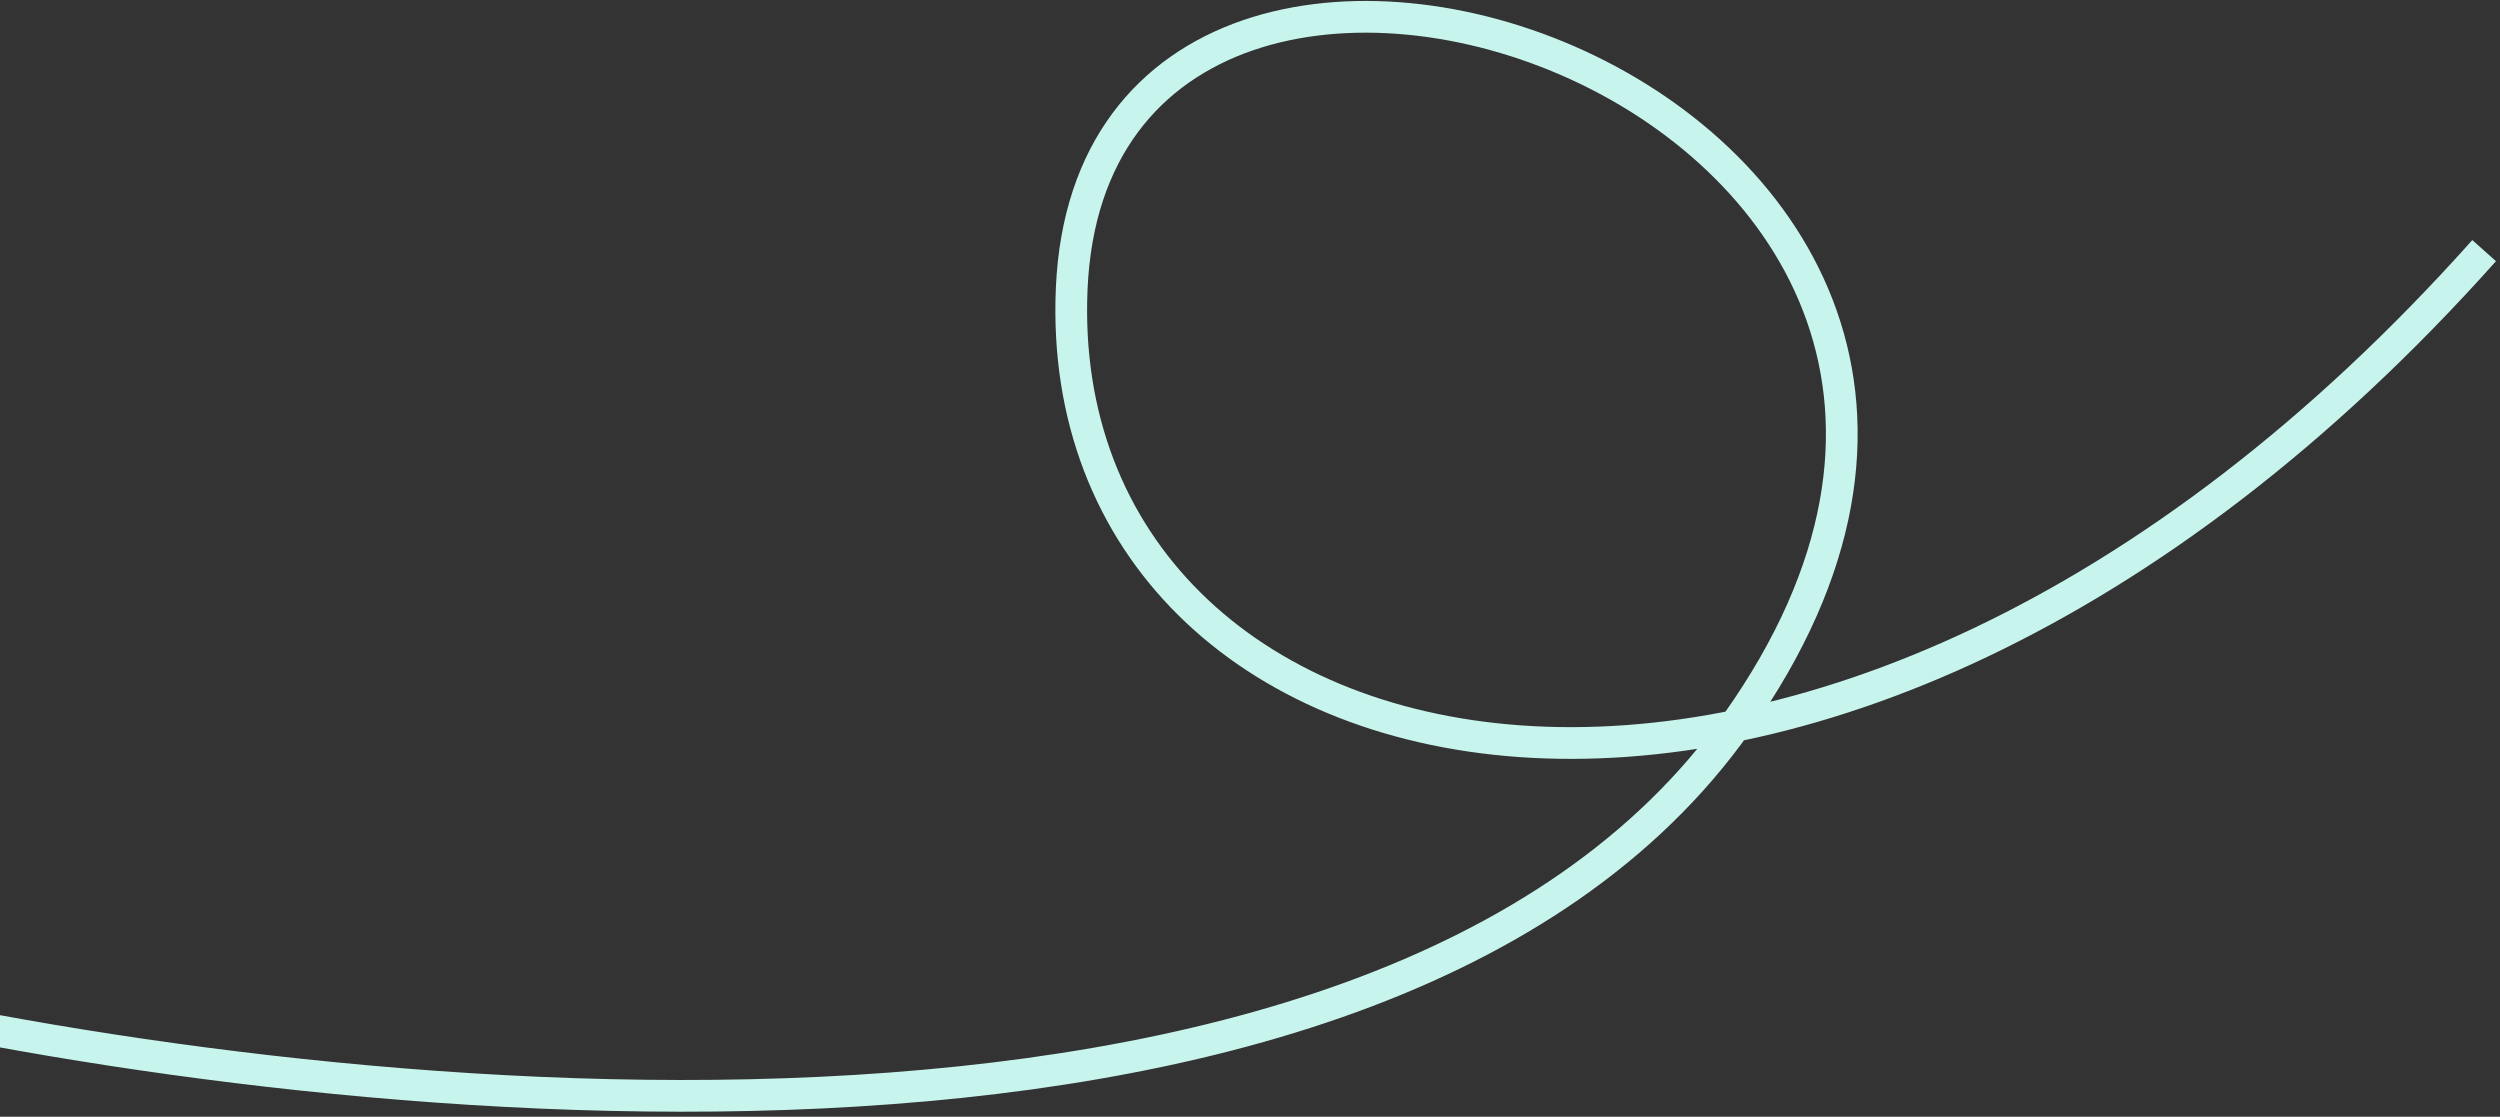
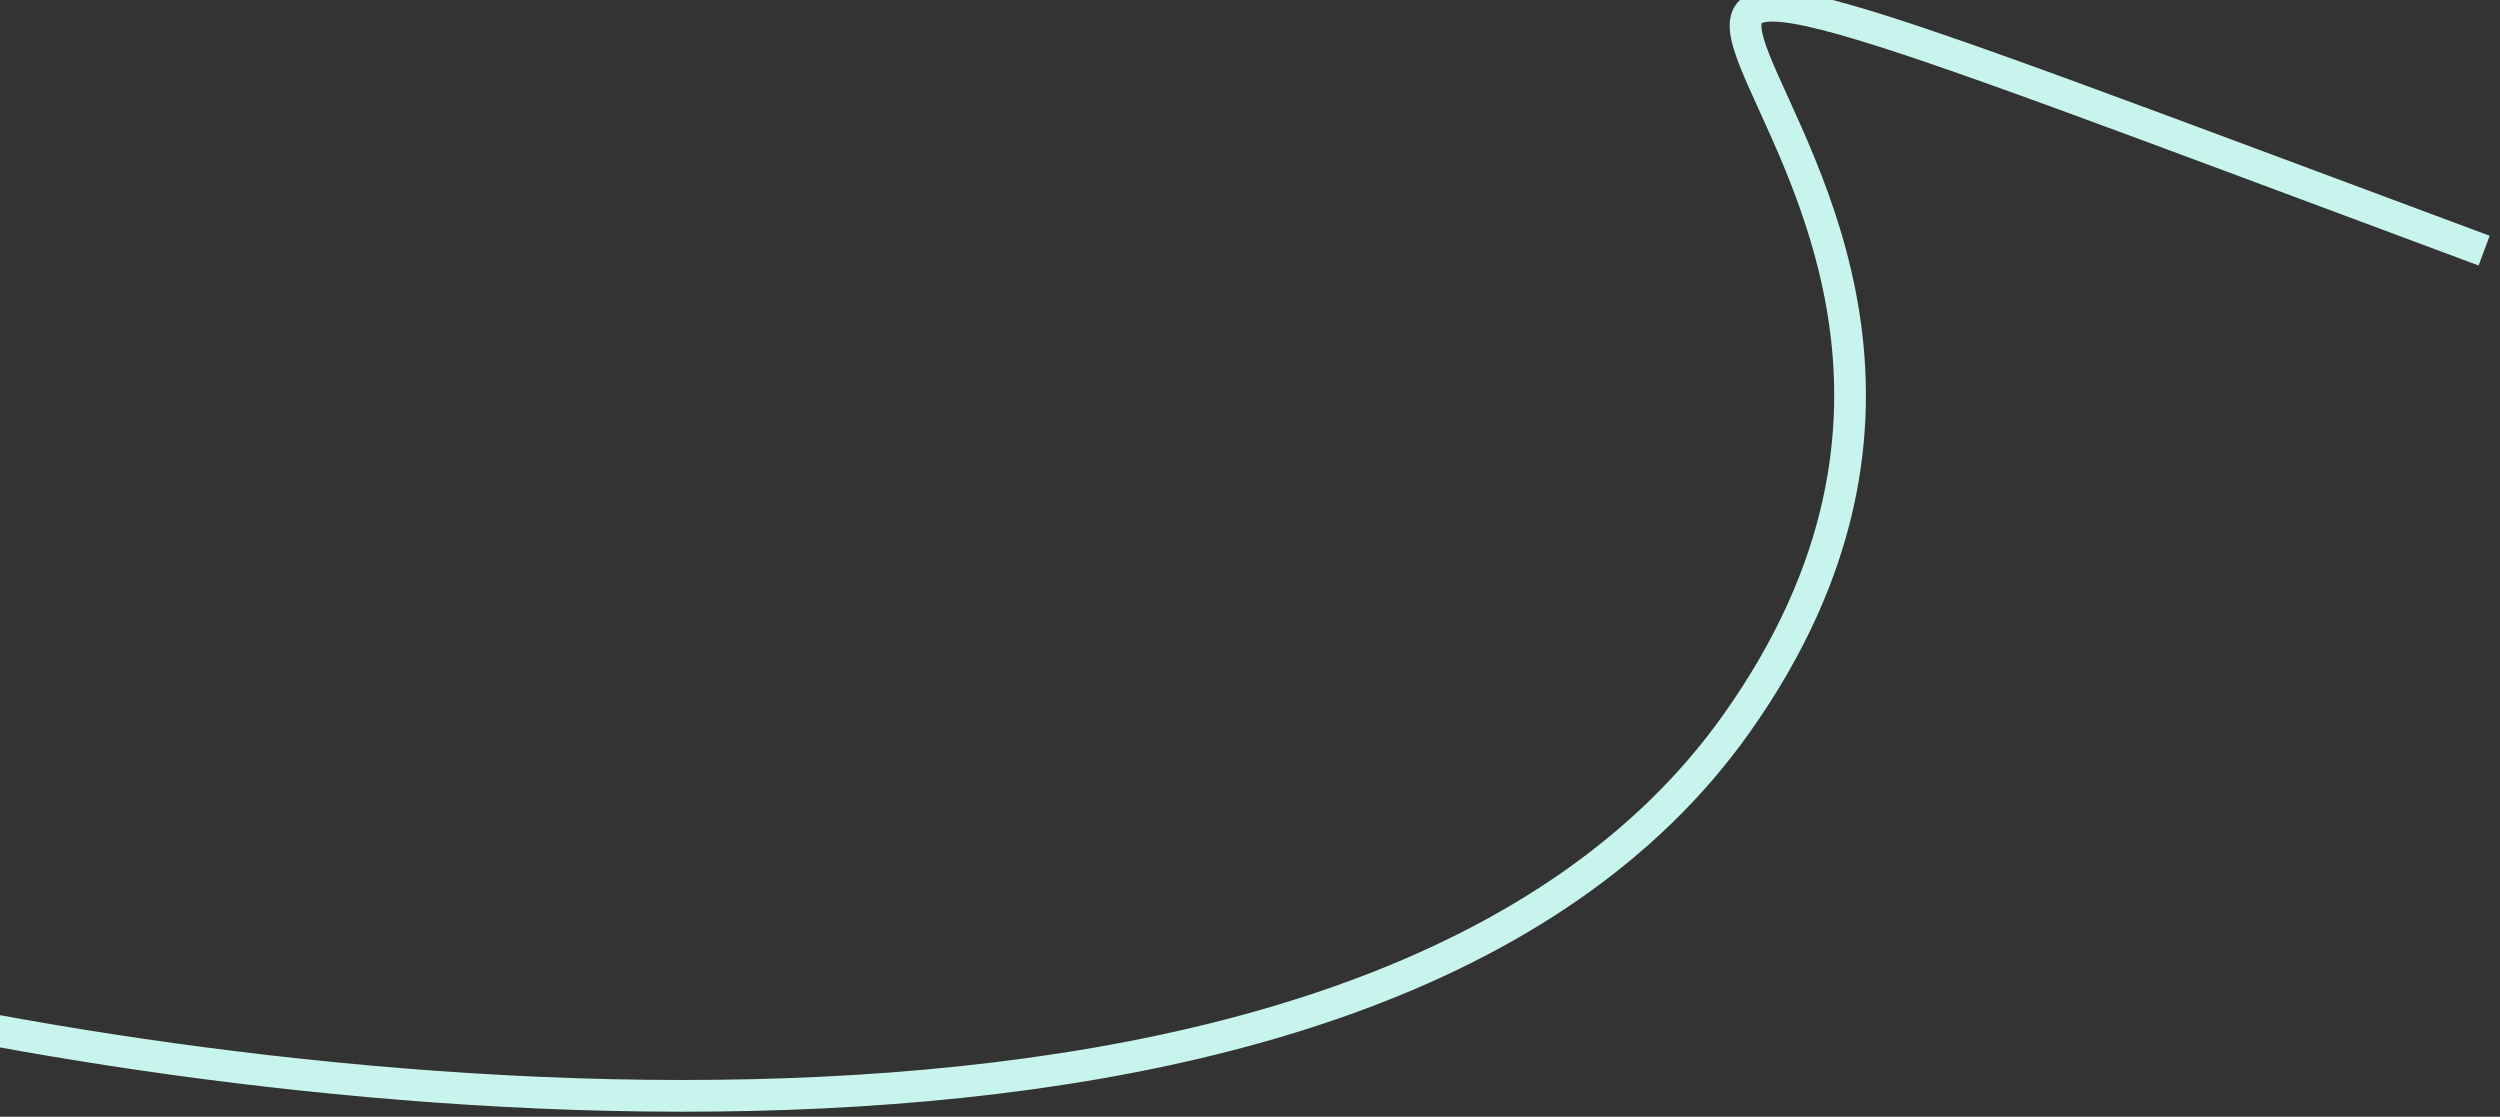
<svg xmlns="http://www.w3.org/2000/svg" version="1.1" id="Layer_1" x="0px" y="0px" viewBox="0 0 394 176" style="enable-background:new 0 0 394 176;" xml:space="preserve">
  <rect x="0" y="0" width="394" height="176" fill="#333333" stroke="none" />
  <style type="text/css">
	.st0{fill:none;stroke:#C7F4EC;stroke-width:5;}
</style>
-   <path class="st0" d="M391.5,39.5c-104.6,117.2-226.1,87-222.6,6C172.7-41.9,343,16.2,273.7,114c-57,80.5-227.1,60.5-302.1,42.6" />
+   <path class="st0" d="M391.5,39.5C172.7-41.9,343,16.2,273.7,114c-57,80.5-227.1,60.5-302.1,42.6" />
</svg>